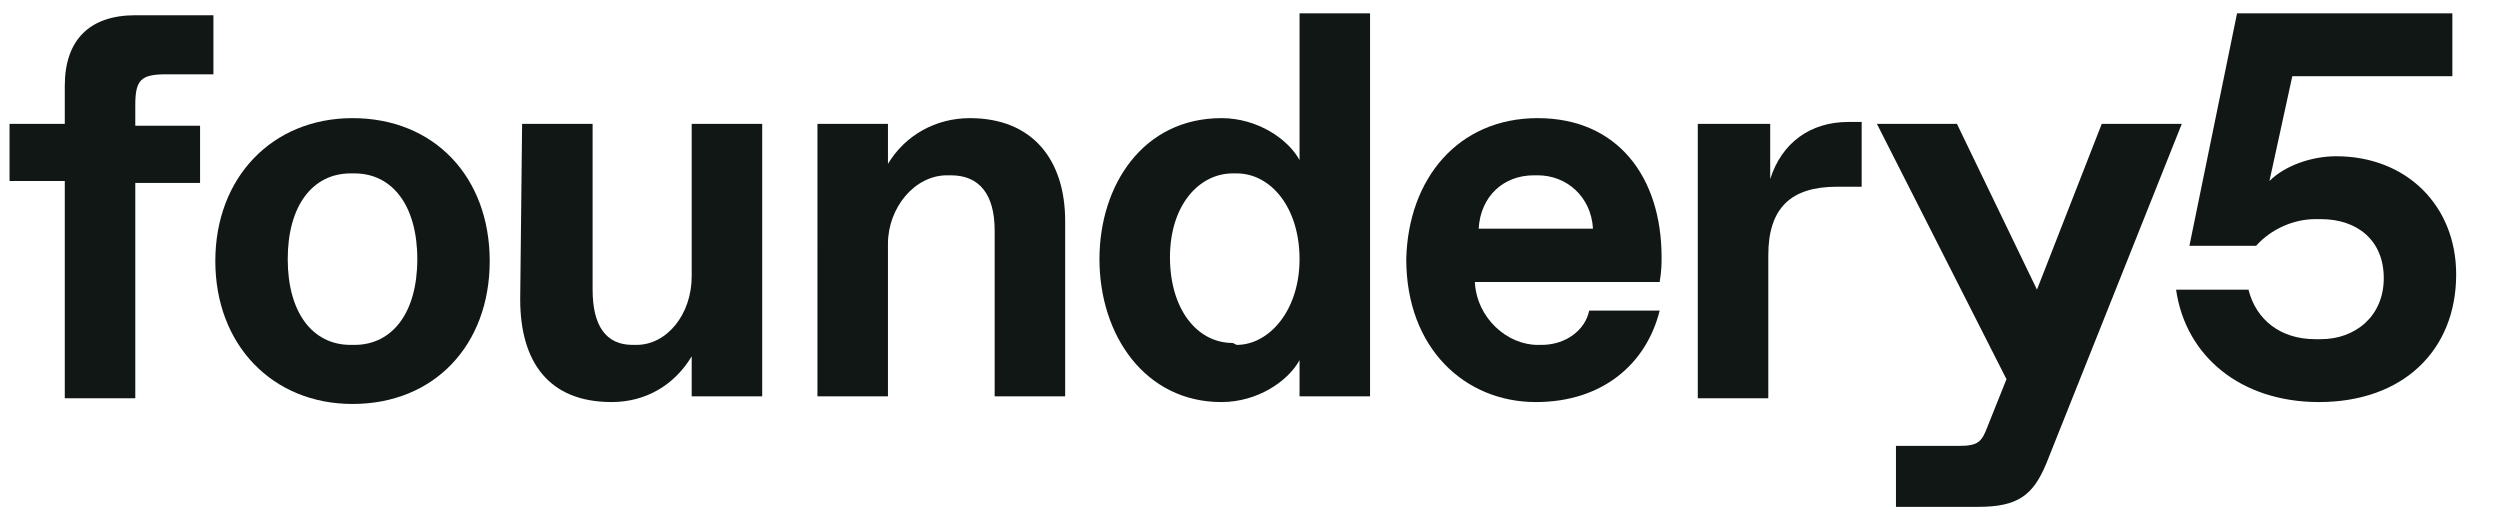
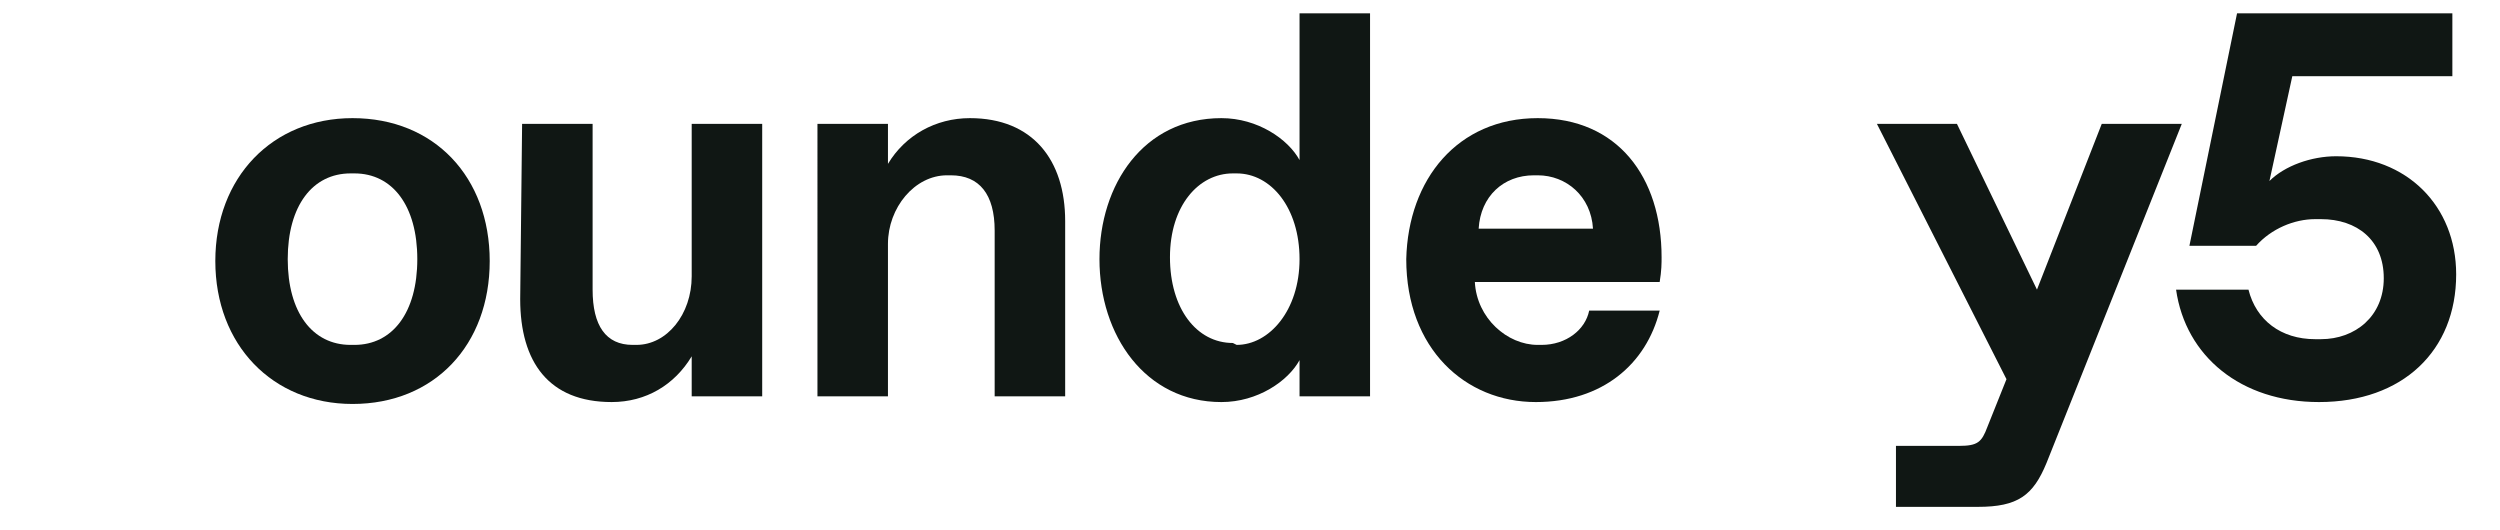
<svg xmlns="http://www.w3.org/2000/svg" version="1.1" id="Layer_1" x="0px" y="0px" viewBox="0 0 131.2 27.8" style="enable-background:new 0 0 131.2 27.8;" xml:space="preserve">
  <style type="text/css">
	.st0{fill:#101714;}
</style>
  <g>
-     <path class="st0" d="M3.4,9.5H0.5v-3h2.9v-2c0-2.4,1.3-3.7,3.7-3.7h4.1v3.1H8.7c-1.3,0-1.6,0.3-1.6,1.6v1.1h3.4v3H7.1v11.3H3.4V9.5   z" />
    <path class="st0" d="M18.5,6.2c4.3,0,7.2,3.1,7.2,7.5s-2.9,7.5-7.2,7.5c-4.2,0-7.2-3.1-7.2-7.5S14.3,6.2,18.5,6.2z M18.6,18.1   c2,0,3.3-1.7,3.3-4.5c0-2.8-1.3-4.5-3.3-4.5h-0.2c-2,0-3.3,1.7-3.3,4.5c0,2.8,1.3,4.5,3.3,4.5H18.6z" />
    <path class="st0" d="M27.4,6.5h3.7v8.7c0,1.9,0.7,2.9,2.1,2.9h0.2c1.6,0,2.9-1.6,2.9-3.6v-8h3.7v14.3h-3.7v-2.1   c-0.9,1.5-2.4,2.4-4.2,2.4c-3.3,0-4.8-2.1-4.8-5.4L27.4,6.5L27.4,6.5z" />
    <path class="st0" d="M42.9,6.5h3.7v2.1c0.9-1.5,2.5-2.4,4.3-2.4c3.3,0,5,2.2,5,5.4v9.2h-3.7v-8.7c0-1.9-0.8-2.9-2.3-2.9h-0.2   c-1.7,0-3.1,1.7-3.1,3.6v8h-3.7L42.9,6.5C42.9,6.5,42.9,6.5,42.9,6.5z" />
    <path class="st0" d="M64.1,6.2c1.9,0,3.5,1.1,4.1,2.2V0.7h3.7v20.1h-3.7v-1.9c-0.6,1.1-2.2,2.2-4.1,2.2c-4,0-6.4-3.5-6.4-7.5   C57.7,9.7,60,6.2,64.1,6.2z M64.9,18.1c1.7,0,3.3-1.8,3.3-4.5c0-2.7-1.5-4.5-3.3-4.5h-0.2c-1.8,0-3.3,1.7-3.3,4.4s1.4,4.5,3.3,4.5   L64.9,18.1L64.9,18.1z" />
    <path class="st0" d="M80.7,6.2c4.2,0,6.5,3.1,6.5,7.3c0,0.3,0,0.7-0.1,1.3h-9.7c0.1,1.9,1.7,3.3,3.3,3.3h0.2c1.3,0,2.3-0.8,2.5-1.8   h3.7c-0.7,2.8-3,4.8-6.5,4.8c-3.7,0-6.8-2.8-6.8-7.5C73.9,9.4,76.5,6.2,80.7,6.2z M83.6,12c-0.1-1.7-1.4-2.8-2.9-2.8h-0.2   c-1.6,0-2.8,1.1-2.9,2.8H83.6z" />
-     <path class="st0" d="M89.2,6.5h3.7v2.9c0.6-1.9,2.1-3,4.1-3h0.7v3.4h-1.3c-2.4,0-3.6,1.1-3.6,3.6v7.5h-3.7V6.5z" />
    <path class="st0" d="M114.5,6.5l-7.1,17.8c-0.7,1.7-1.5,2.3-3.6,2.3h-4.3v-3.2h3.3c1,0,1.2-0.2,1.5-1l1-2.5L98.5,6.5h4.2l4.2,8.7   l3.4-8.7C110.3,6.5,114.5,6.5,114.5,6.5z" />
    <path class="st0" d="M121.7,21.1c-4.1,0-7-2.4-7.5-5.9h3.8c0.4,1.6,1.7,2.6,3.5,2.6h0.3c1.8,0,3.3-1.2,3.3-3.2s-1.4-3.1-3.3-3.1   h-0.3c-1.1,0-2.3,0.5-3.1,1.4h-3.5l2.5-12.2h11.3V4h-8.4l-1.2,5.5c0.8-0.8,2.2-1.3,3.5-1.3c3.7,0,6.3,2.6,6.3,6.2   C128.9,18.4,126.1,21.1,121.7,21.1z" />
  </g>
</svg>